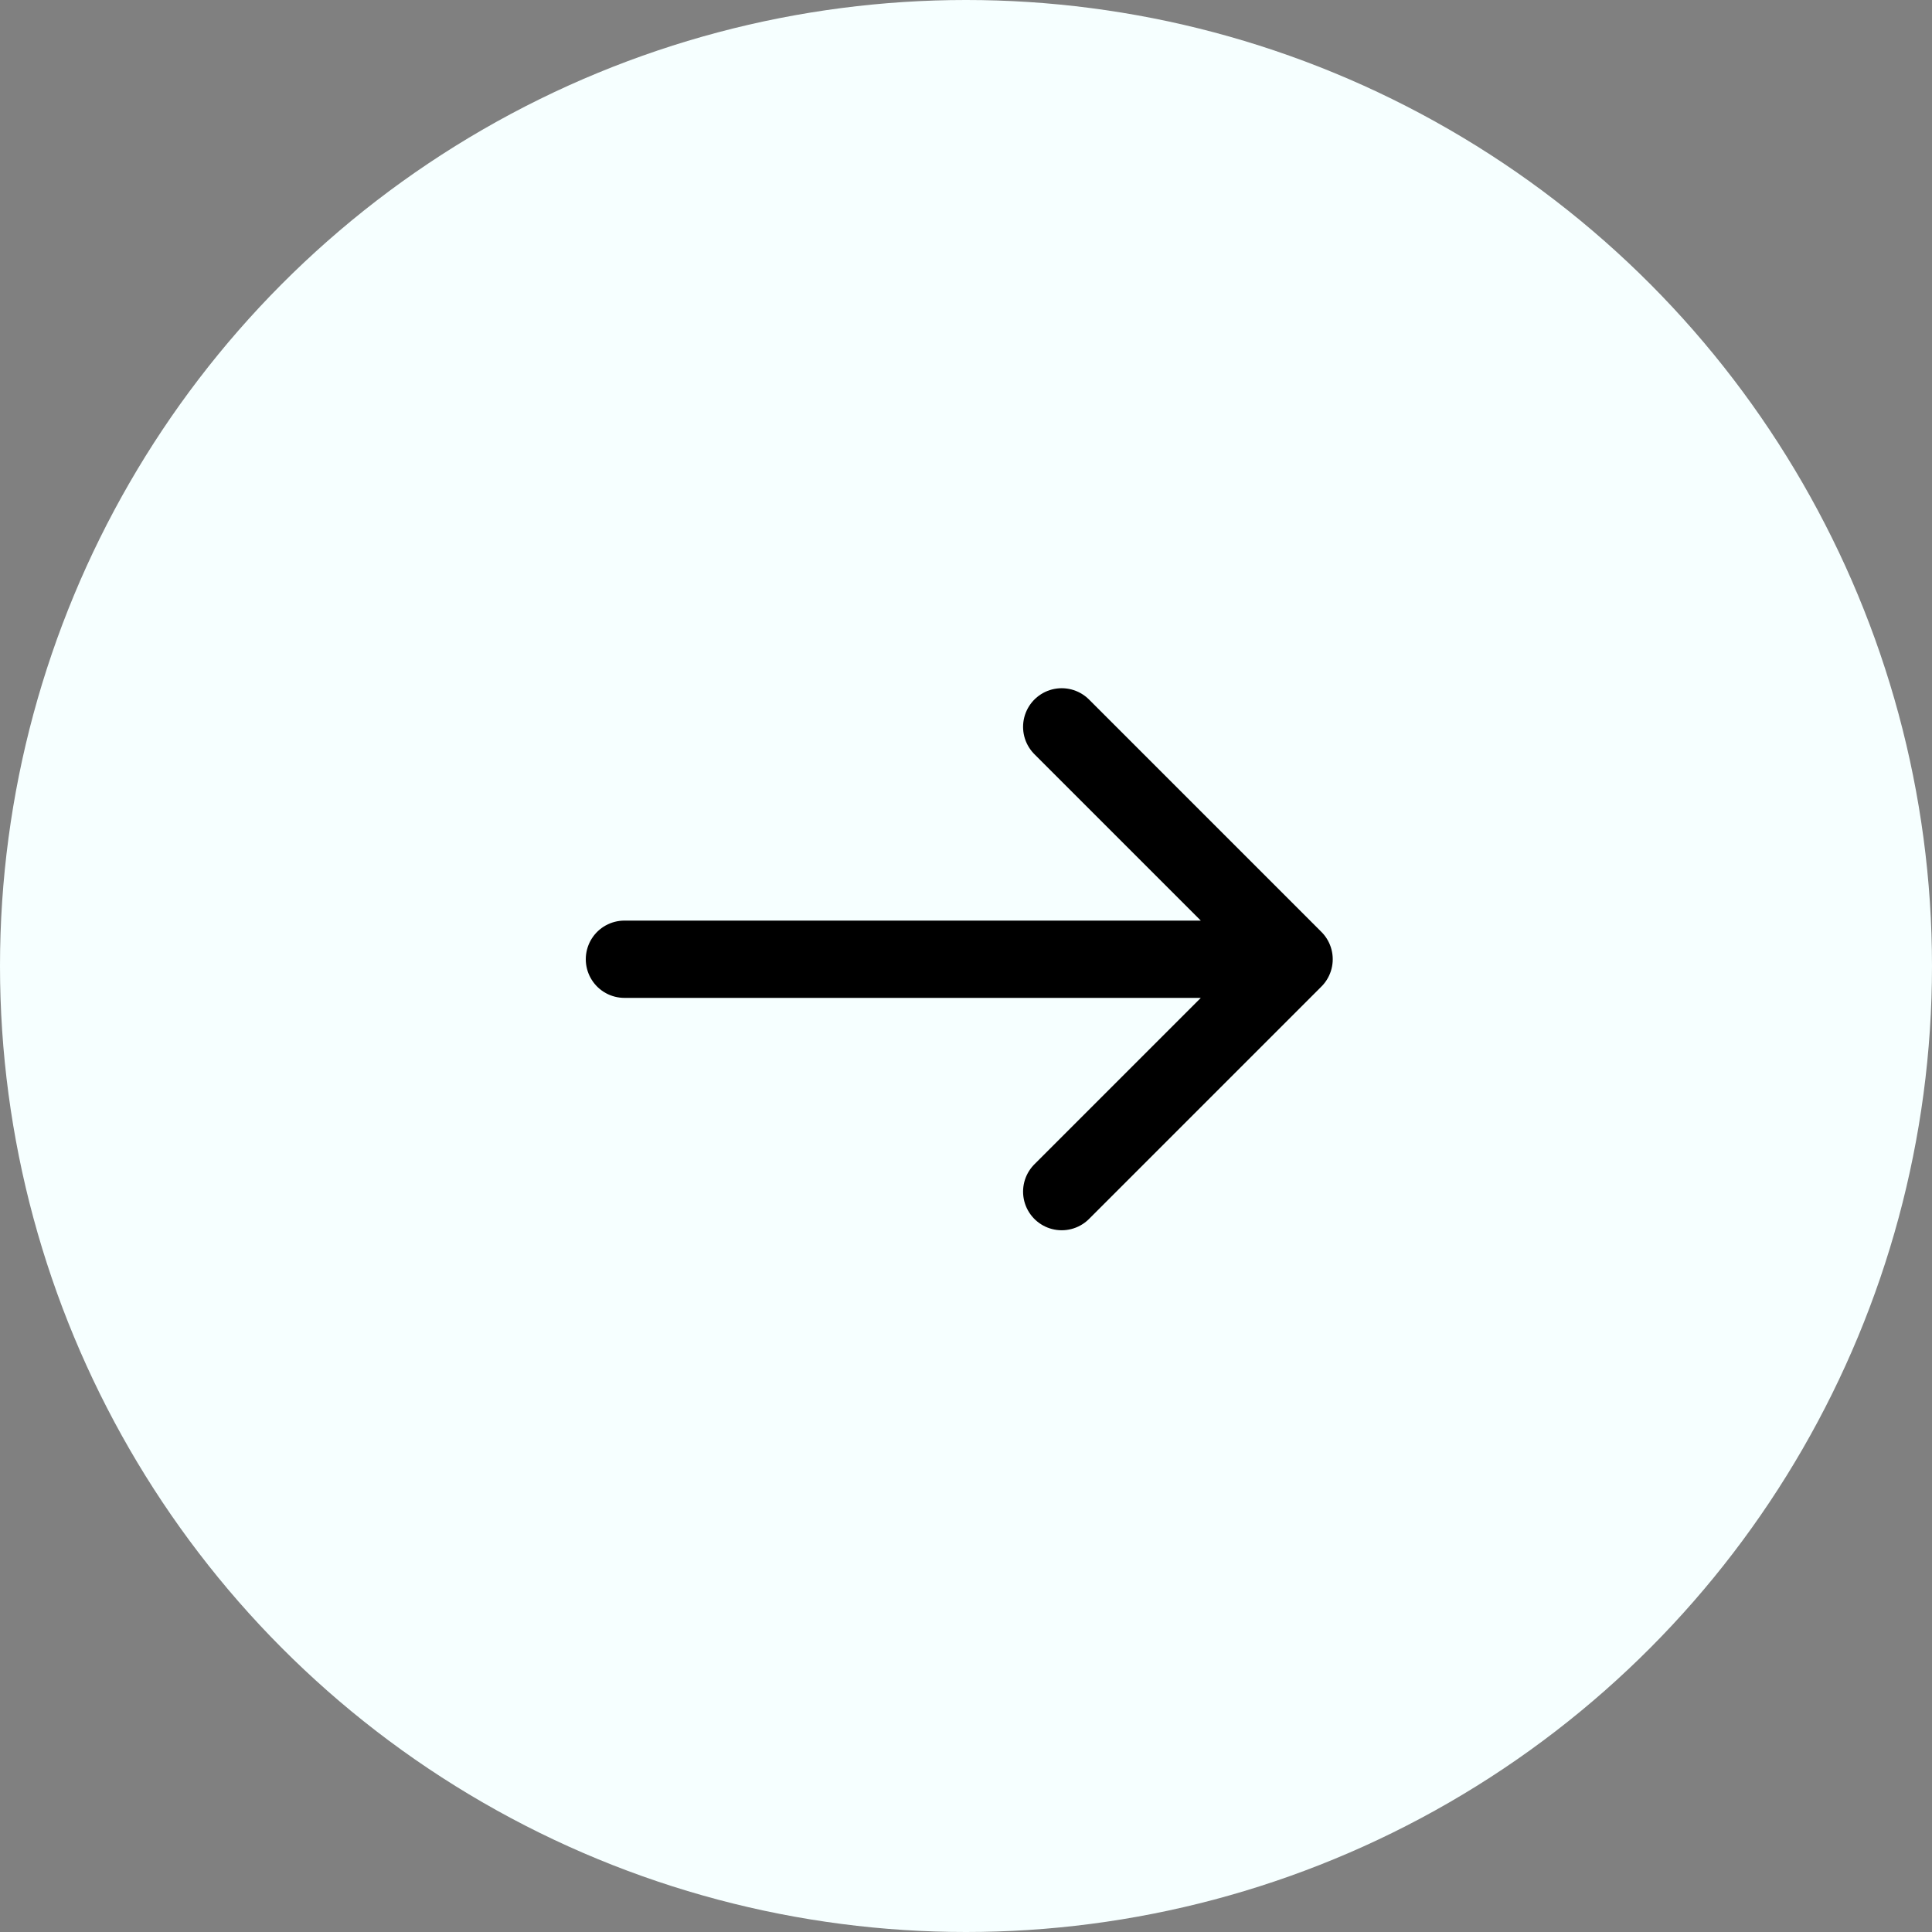
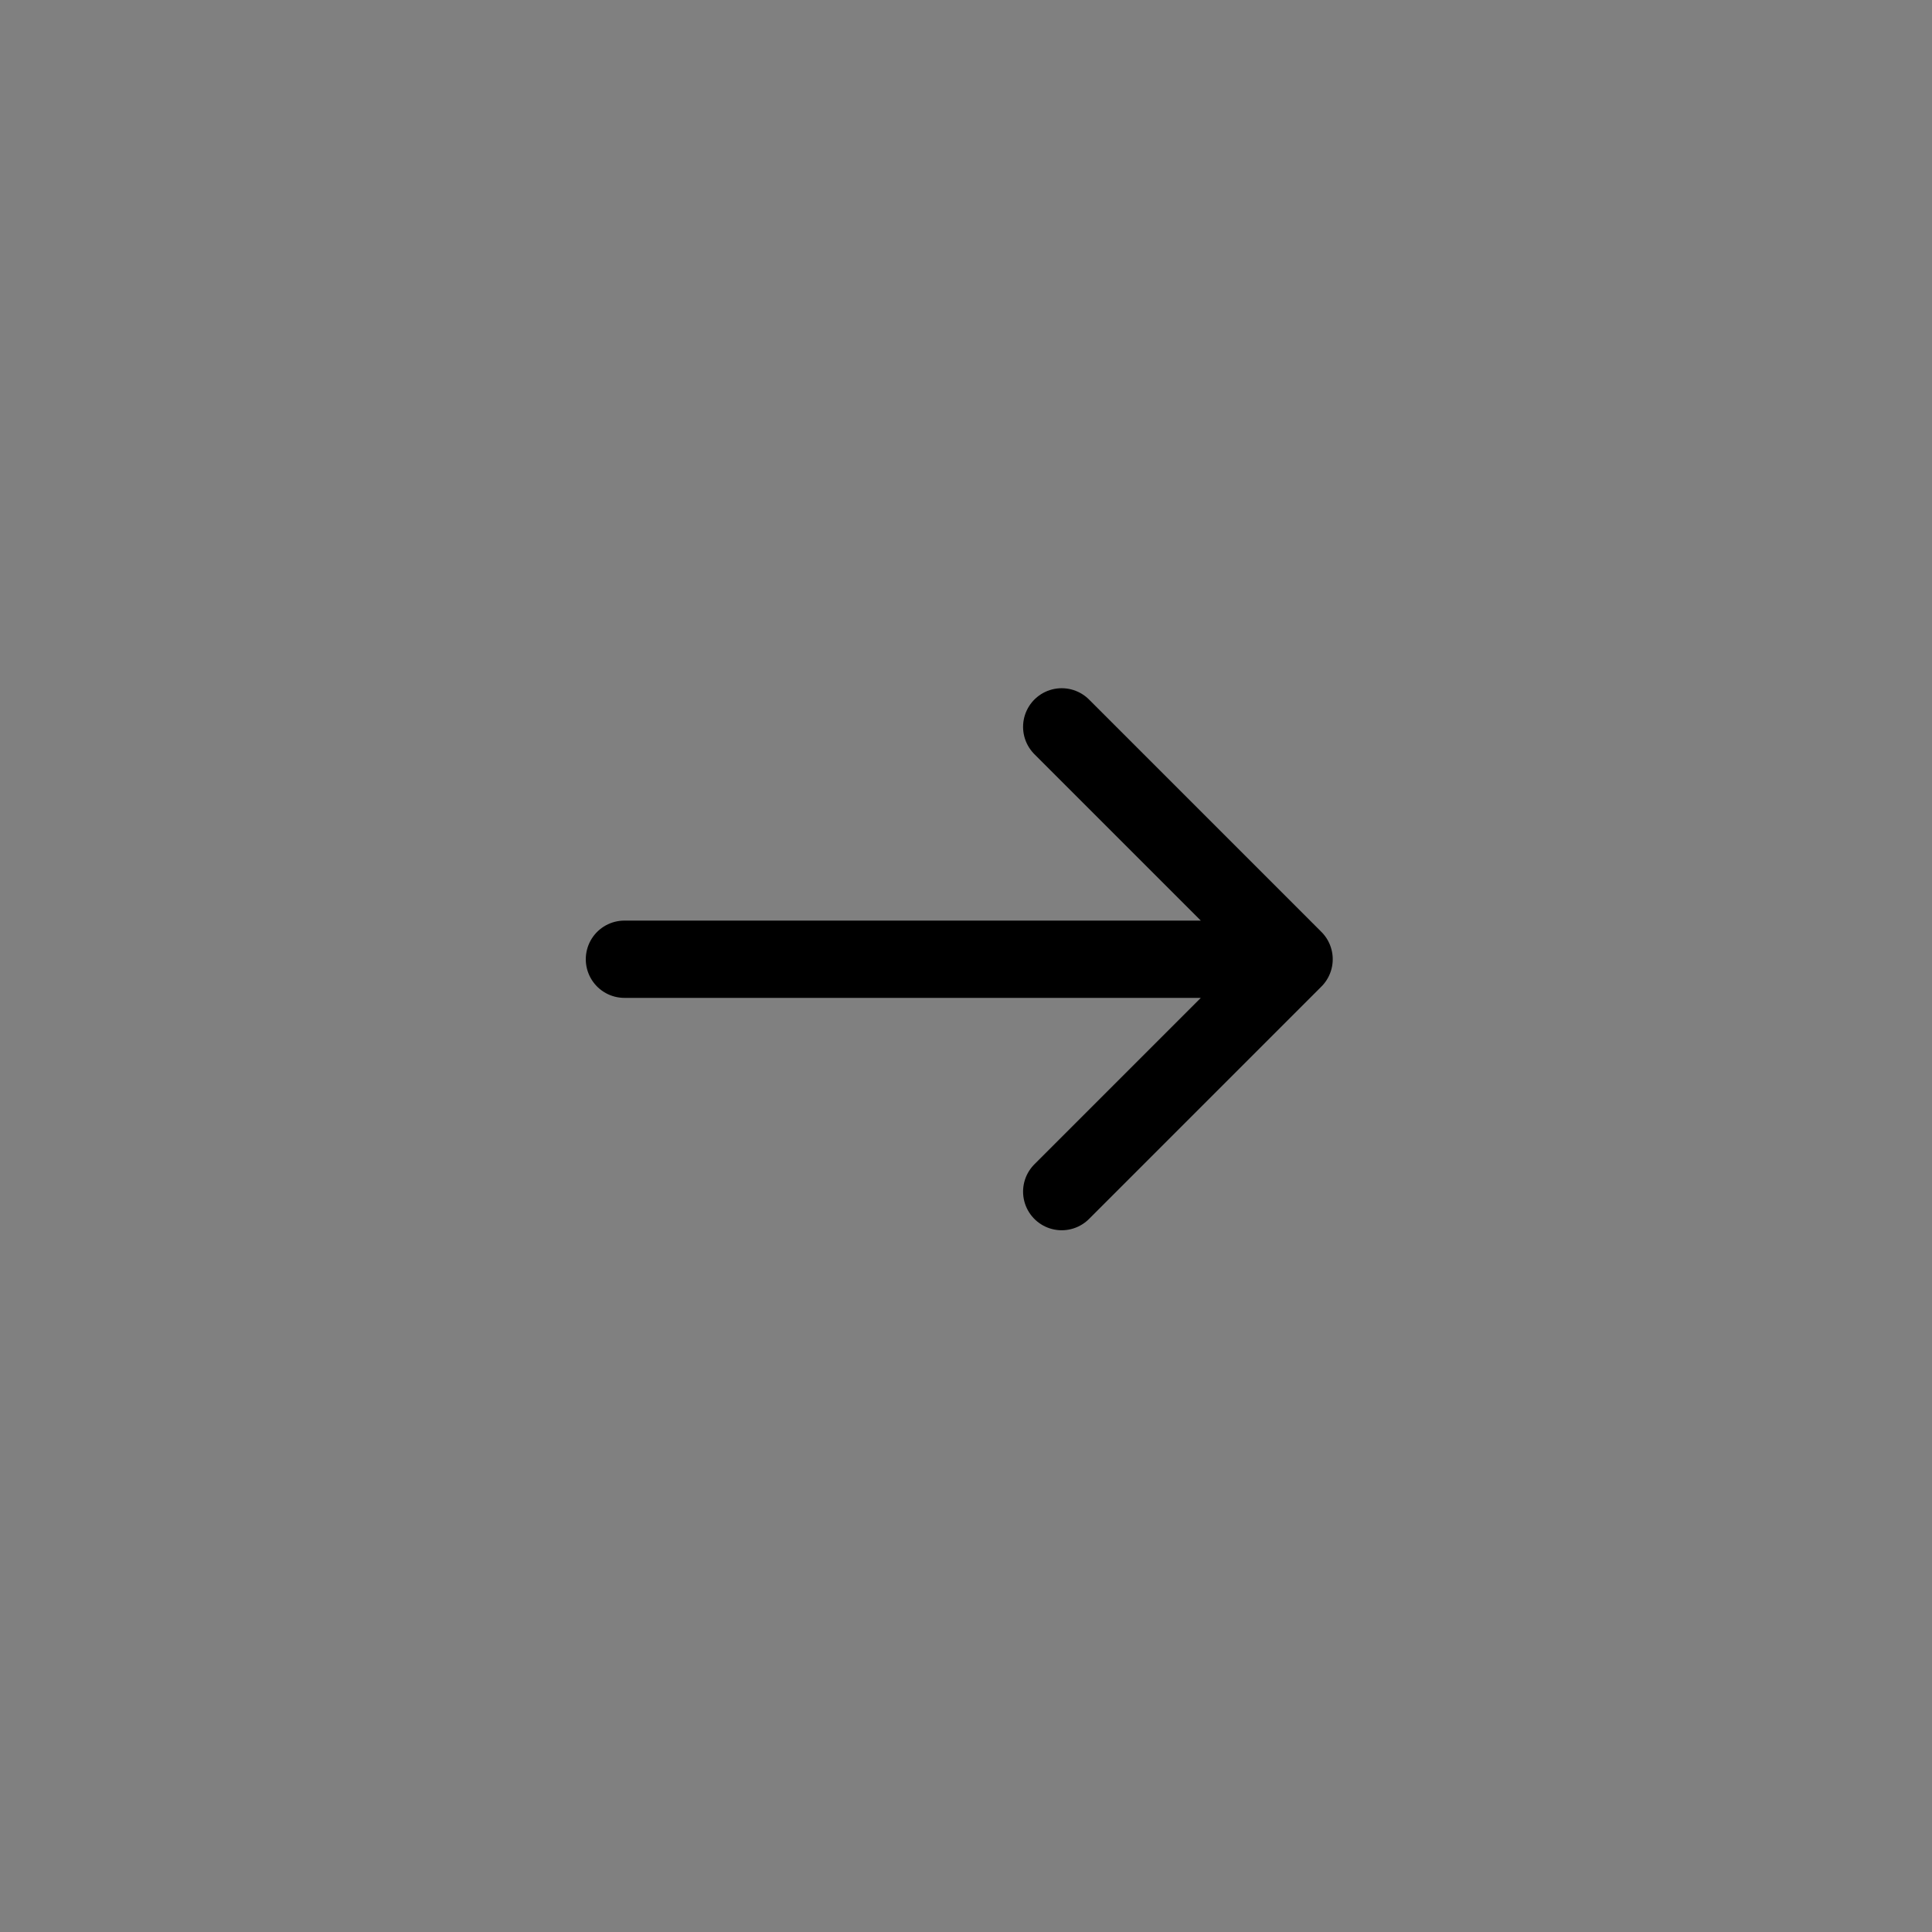
<svg xmlns="http://www.w3.org/2000/svg" fill="none" height="50" viewBox="0 0 50 50" width="50">
  <rect x="0" y="0" width="50" height="50" fill="#808080" stroke="none" />
-   <circle cx="25" cy="25" fill="#F6FFFF" r="25" />
  <path d="M27.477 18.811L33.491 24.825M33.491 24.825L27.477 30.839M33.491 24.825H16.16" stroke="currentColor" stroke-linecap="round" stroke-linejoin="round" stroke-width="2" />
</svg>